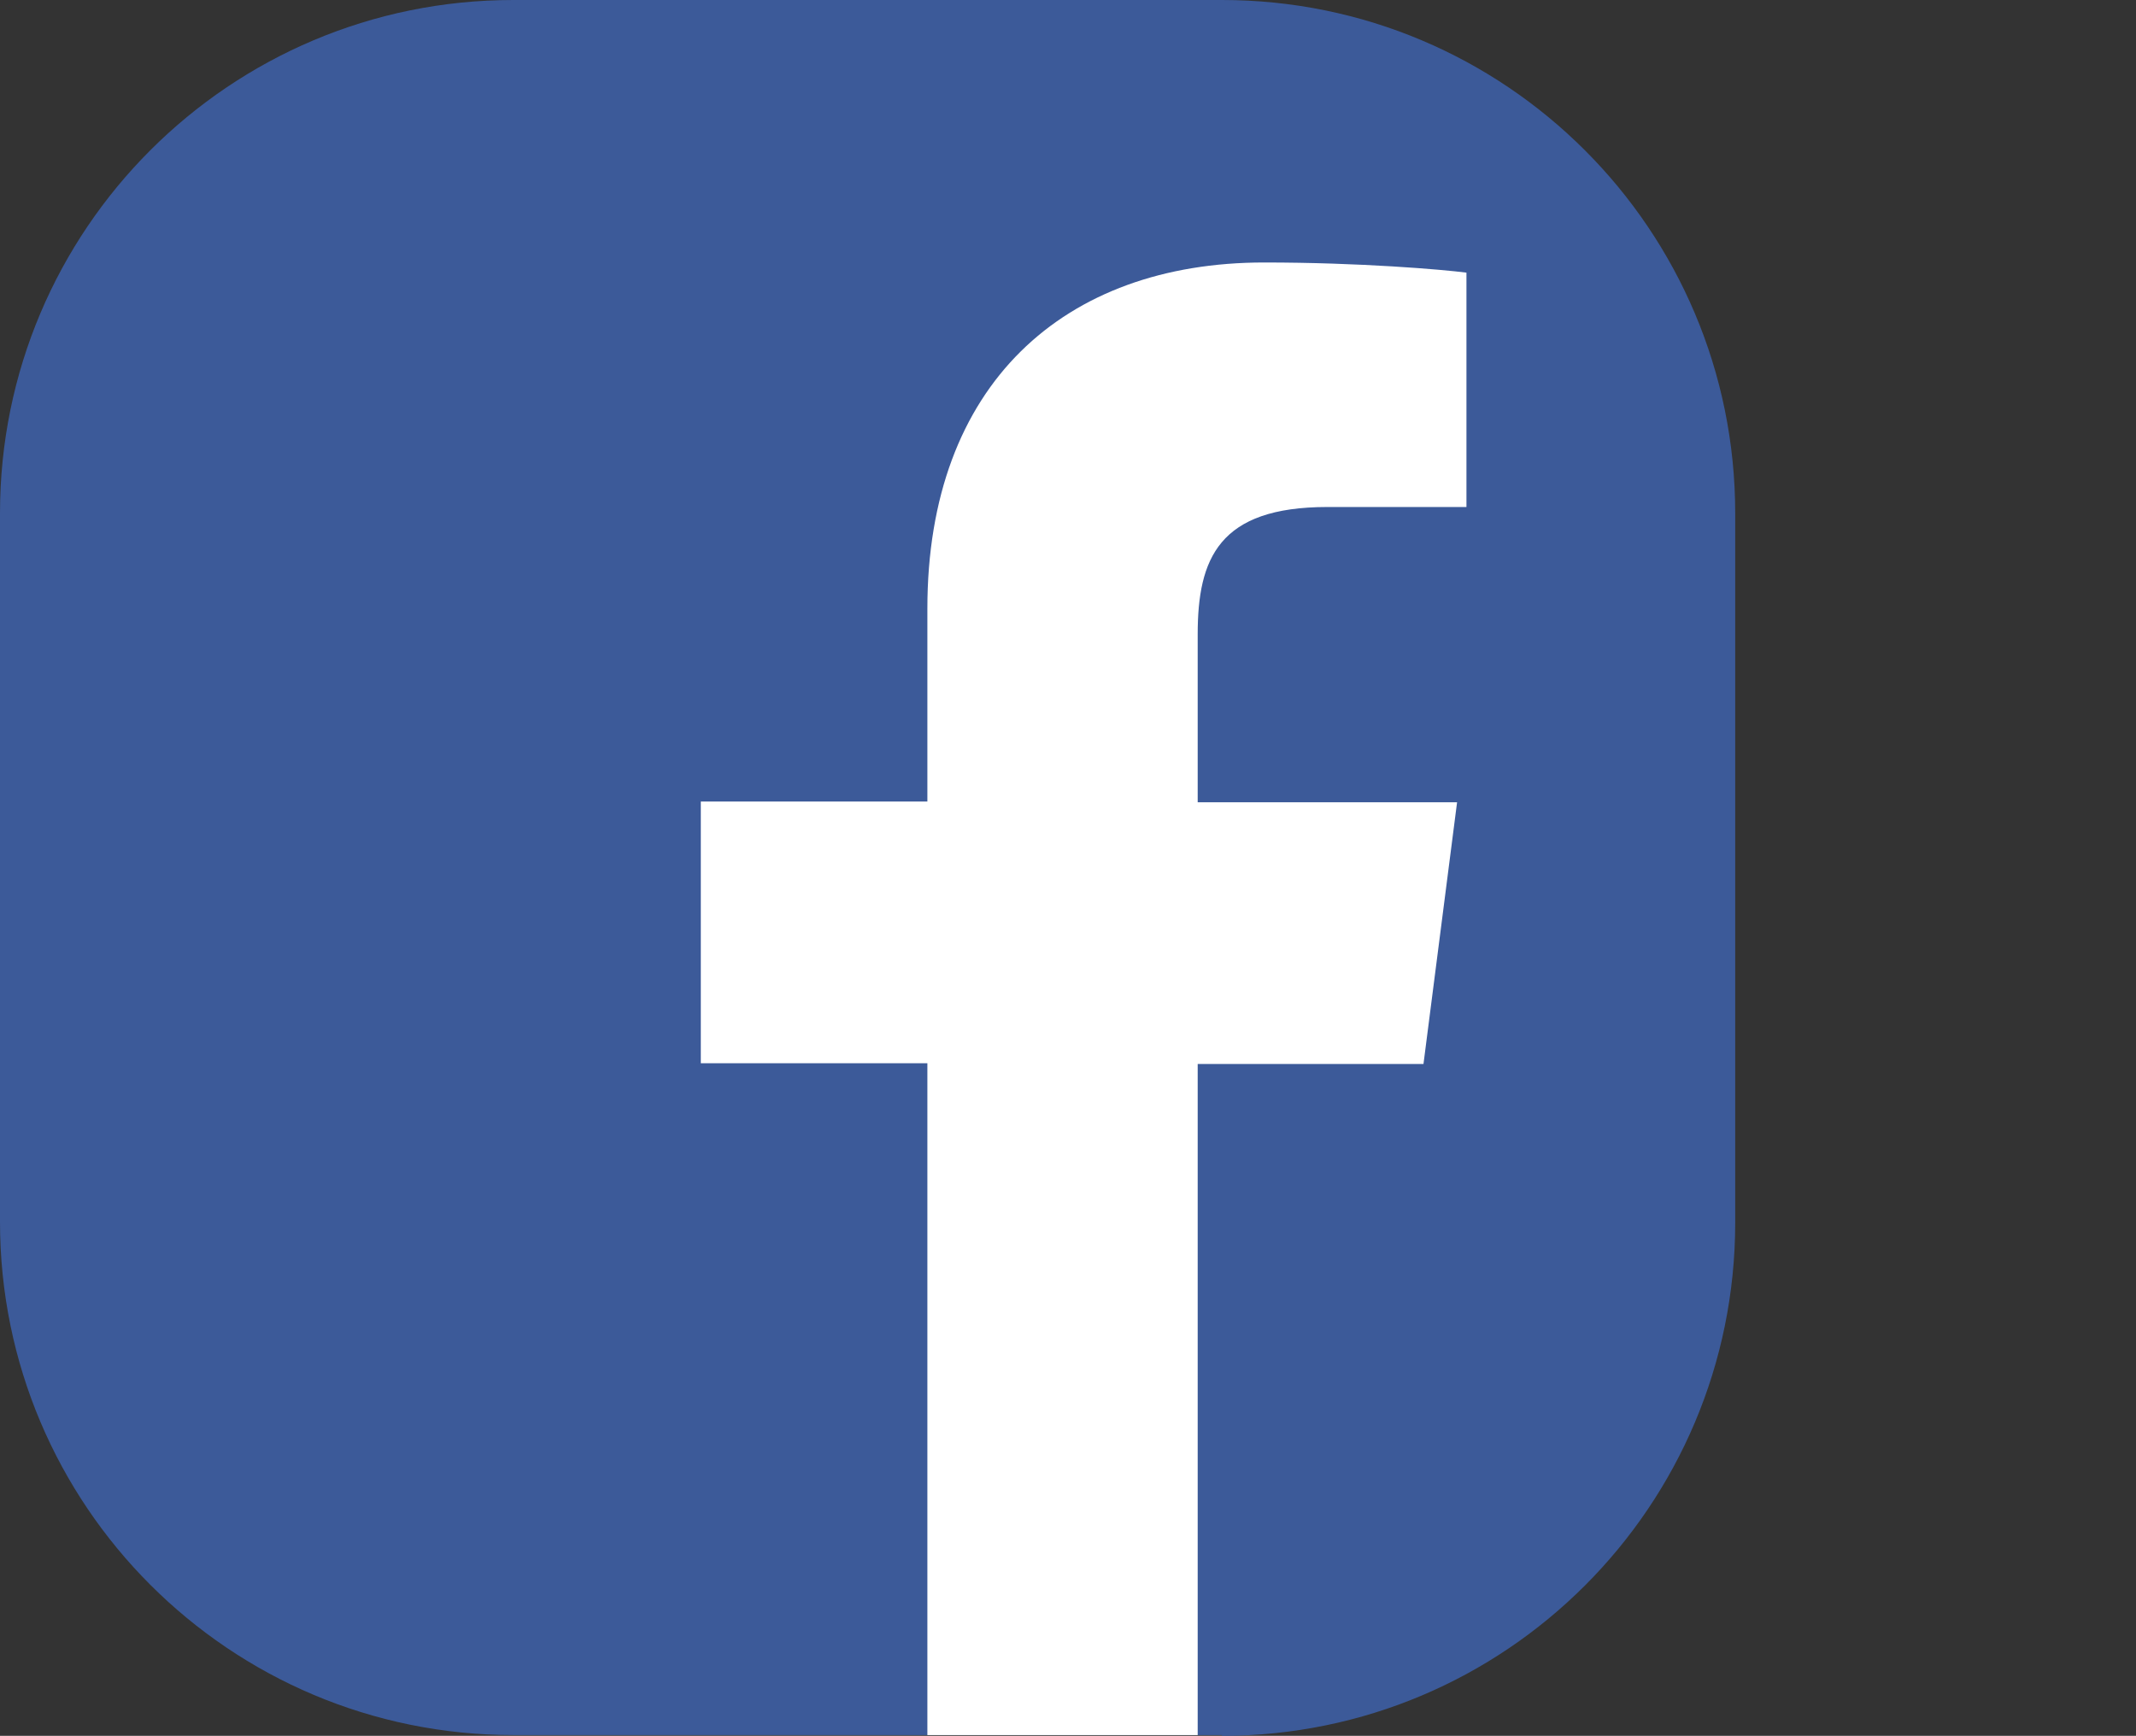
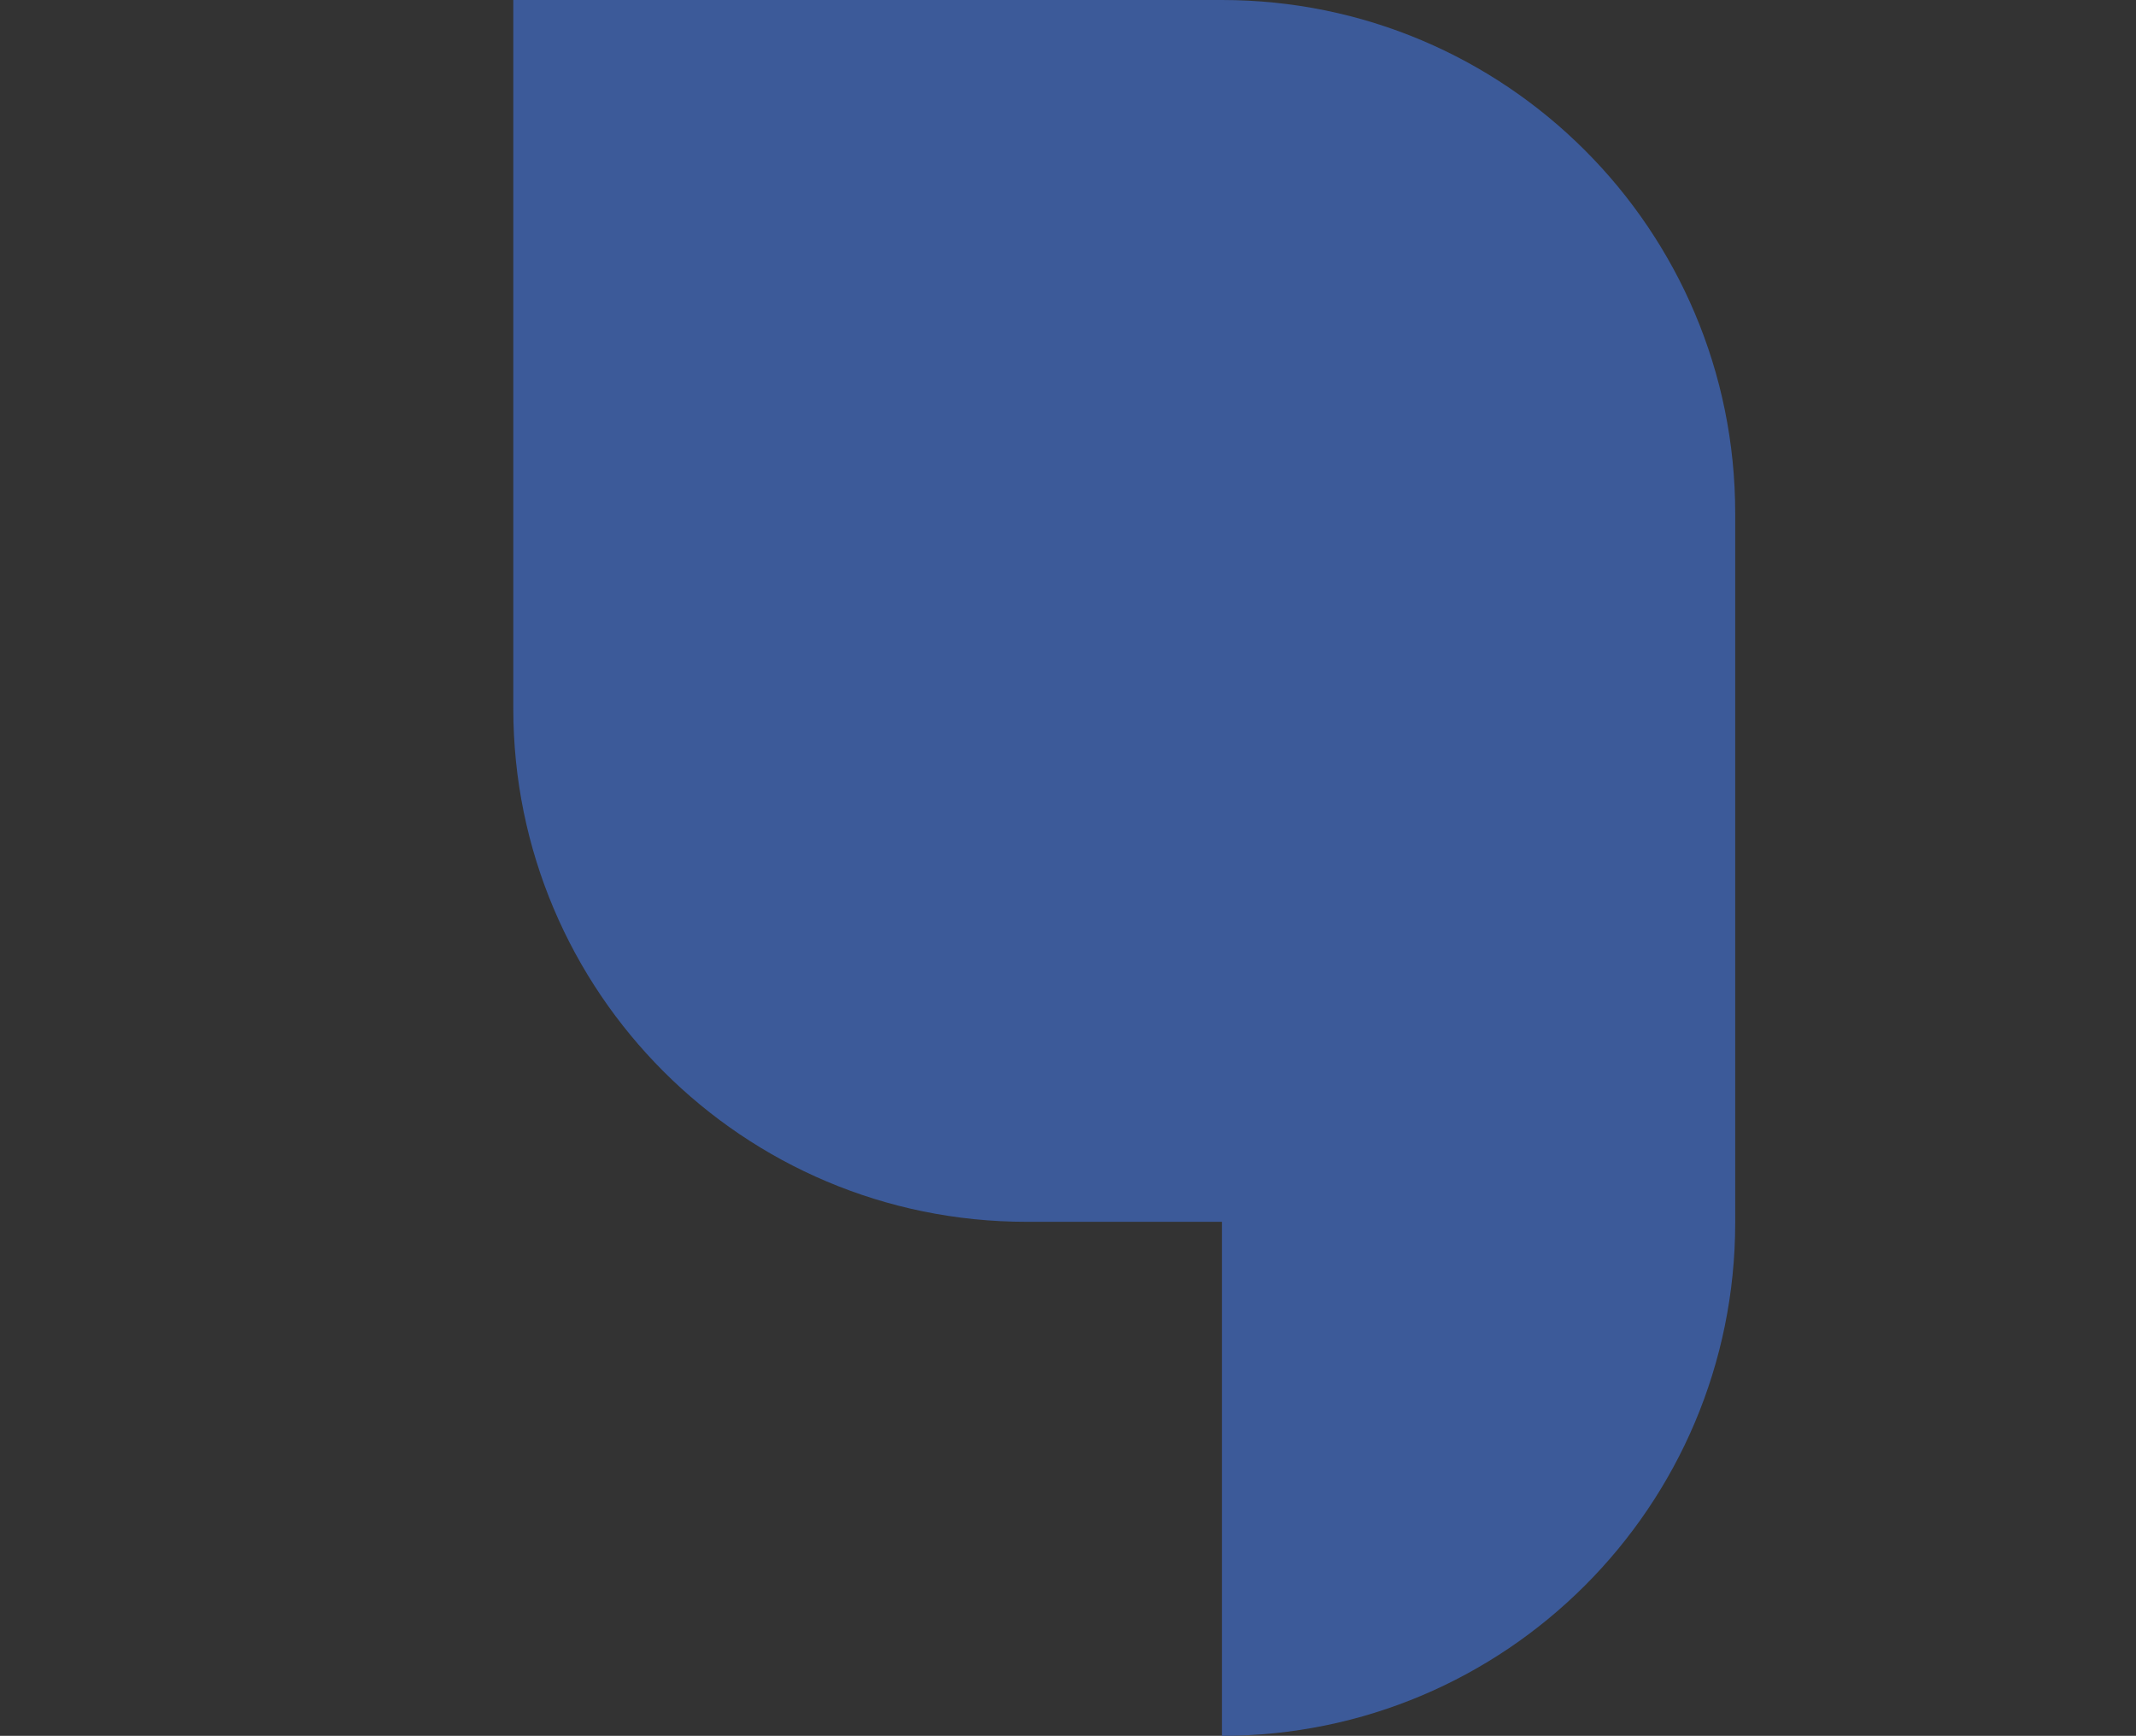
<svg xmlns="http://www.w3.org/2000/svg" version="1.1" id="Layer_1" x="0px" y="0px" viewBox="0 0 273.4 222.2" style="enable-background:new 0 0 273.4 222.2;" xml:space="preserve">
  <rect x="0" y="0" width="273.4" height="222.2" fill="#333333" stroke="none" />
  <style type="text/css">
	.st0{fill:#3C5A99;}
	.st1{fill:#FFFFFF;}
</style>
  <title>logo-twitter</title>
-   <path id="Blue_1_" class="st0" d="M156.4,222.2c36.3,0,65.7-29.4,65.7-65.7V65.7c0-36.3-29.4-65.7-65.7-65.7H65.7  C29.4,0,0,29.4,0,65.7v90.7c0,36.3,29.4,65.7,65.7,65.7H156.4z" />
-   <path id="f" class="st1" d="M153.3,222.2v-86h28.9l4.3-33.5h-33.2V81.2c0-9.7,2.7-16.3,16.6-16.3l17.8,0v-30  c-3.1-0.4-13.6-1.3-25.9-1.3c-25.6,0-43.1,15.6-43.1,44.3v24.7h-29v33.5h29v86H153.3z" />
+   <path id="Blue_1_" class="st0" d="M156.4,222.2c36.3,0,65.7-29.4,65.7-65.7V65.7c0-36.3-29.4-65.7-65.7-65.7H65.7  v90.7c0,36.3,29.4,65.7,65.7,65.7H156.4z" />
</svg>